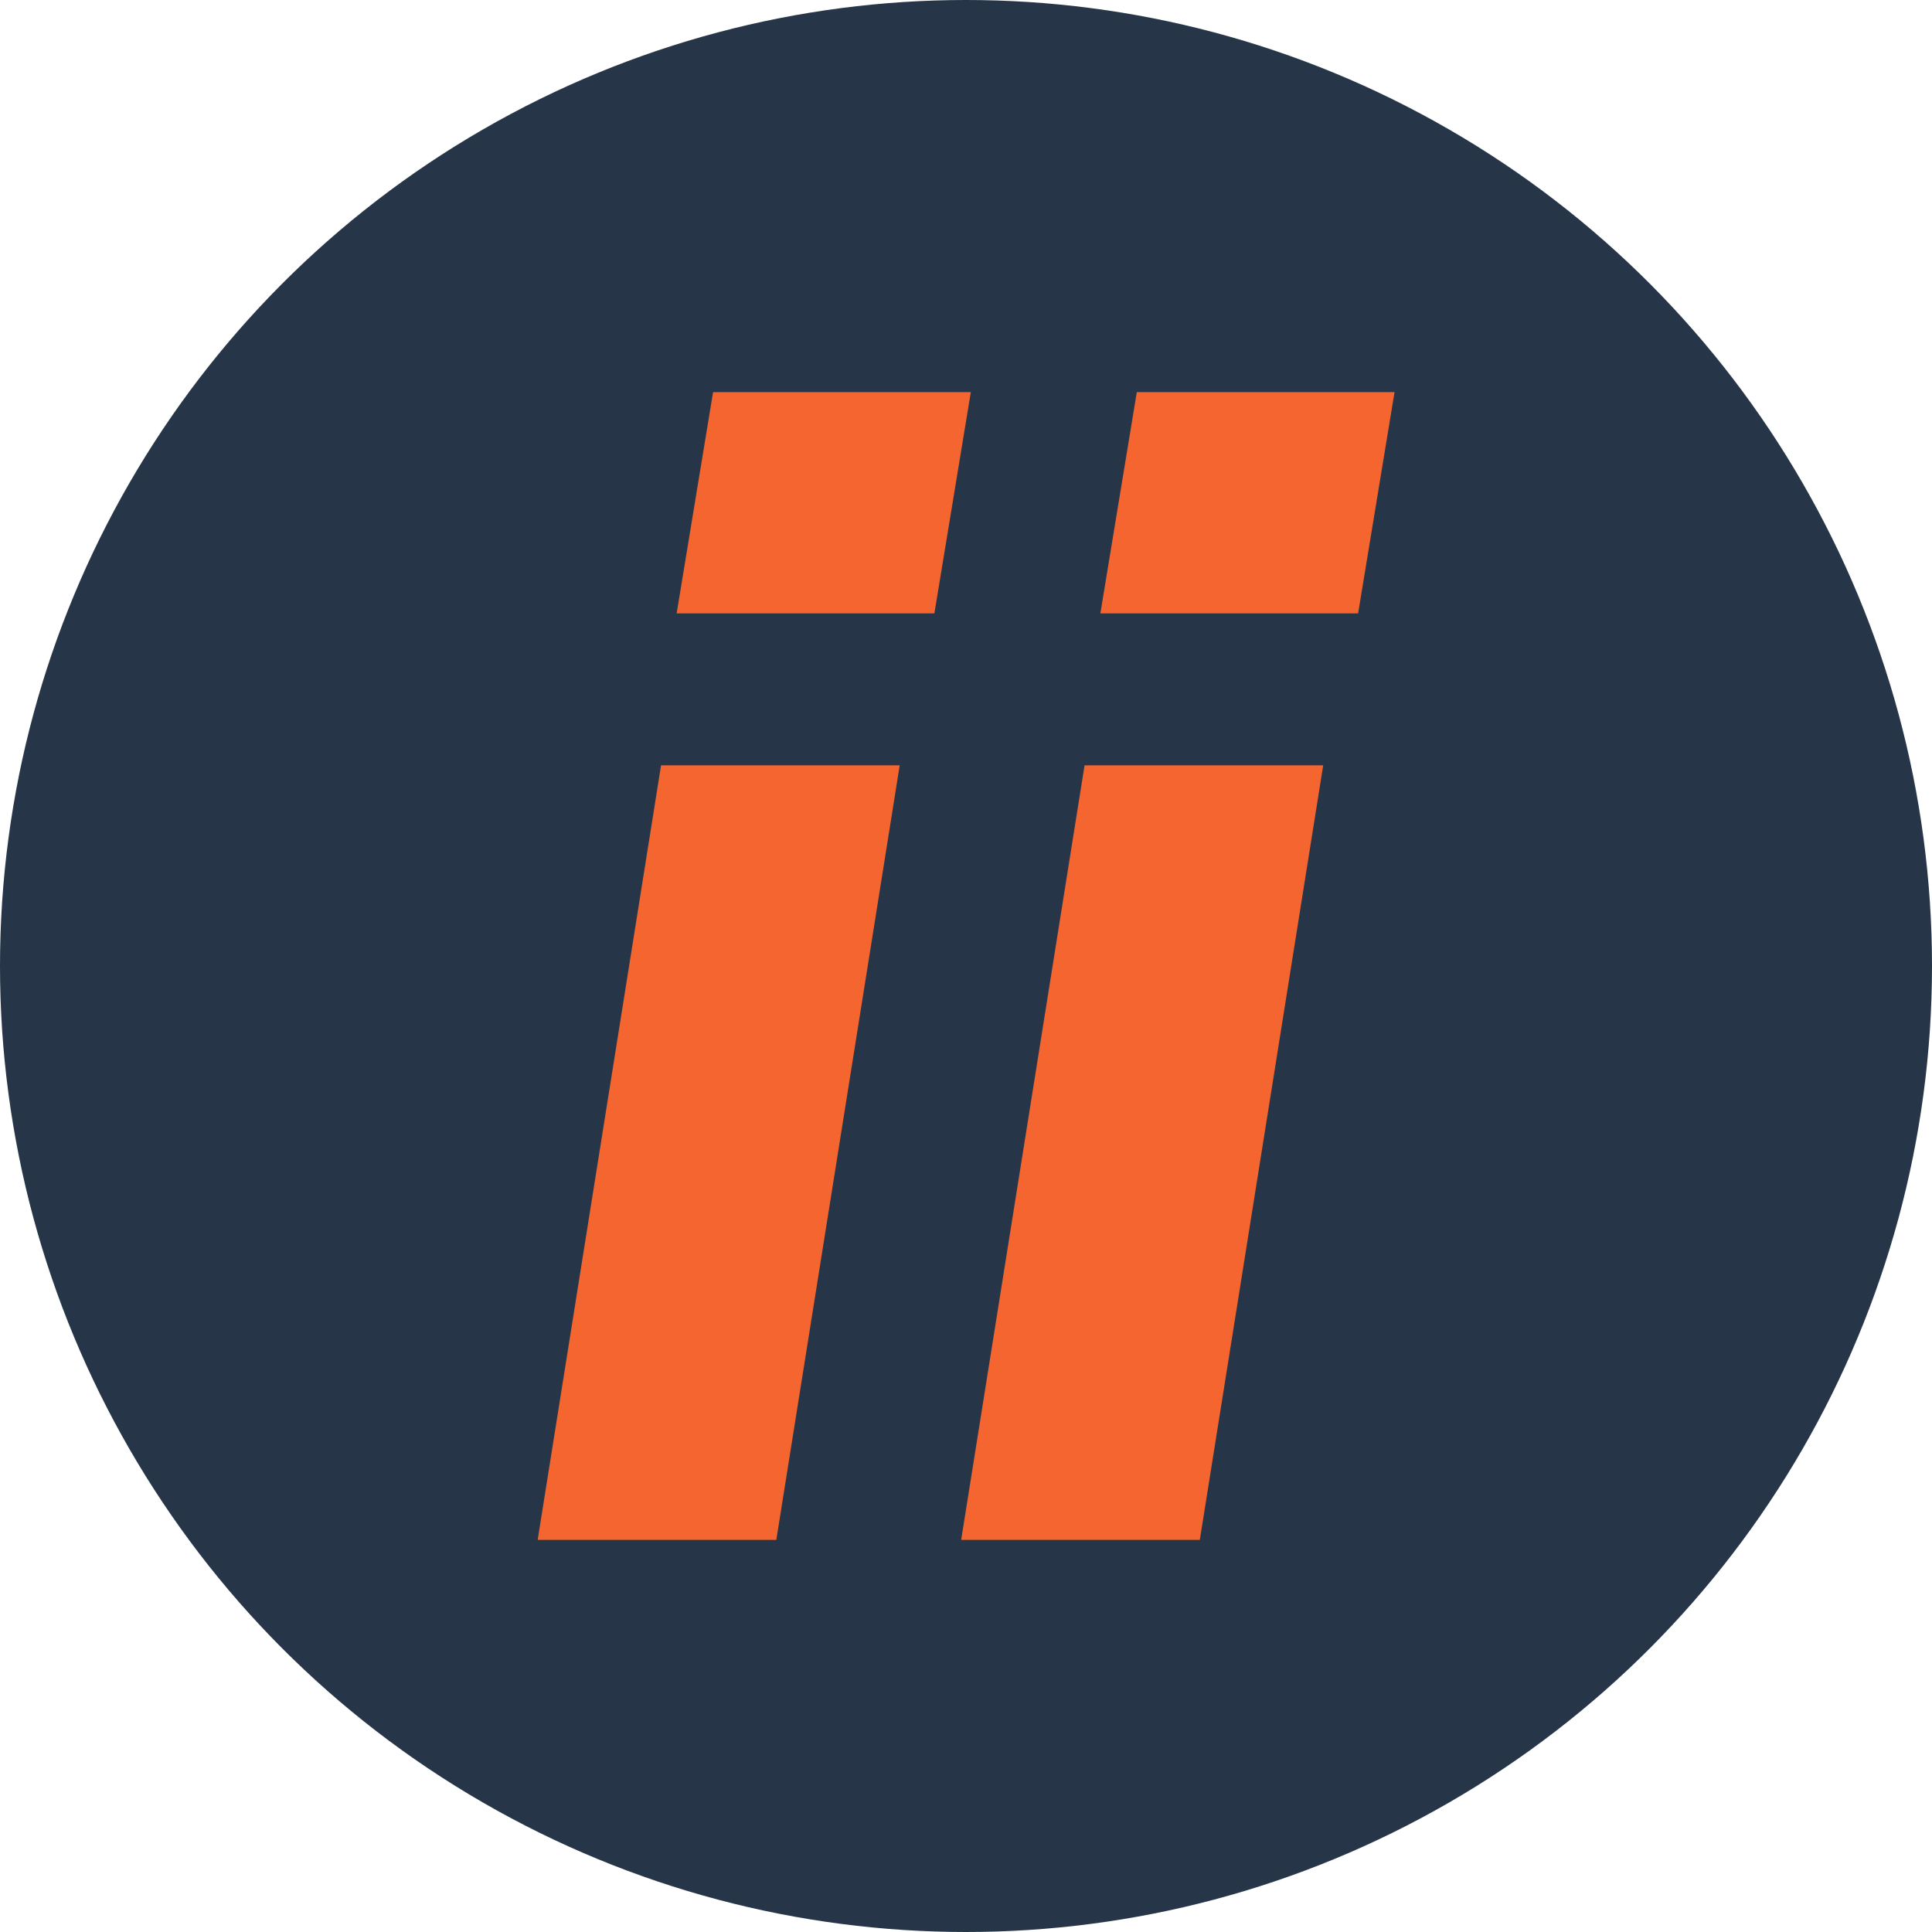
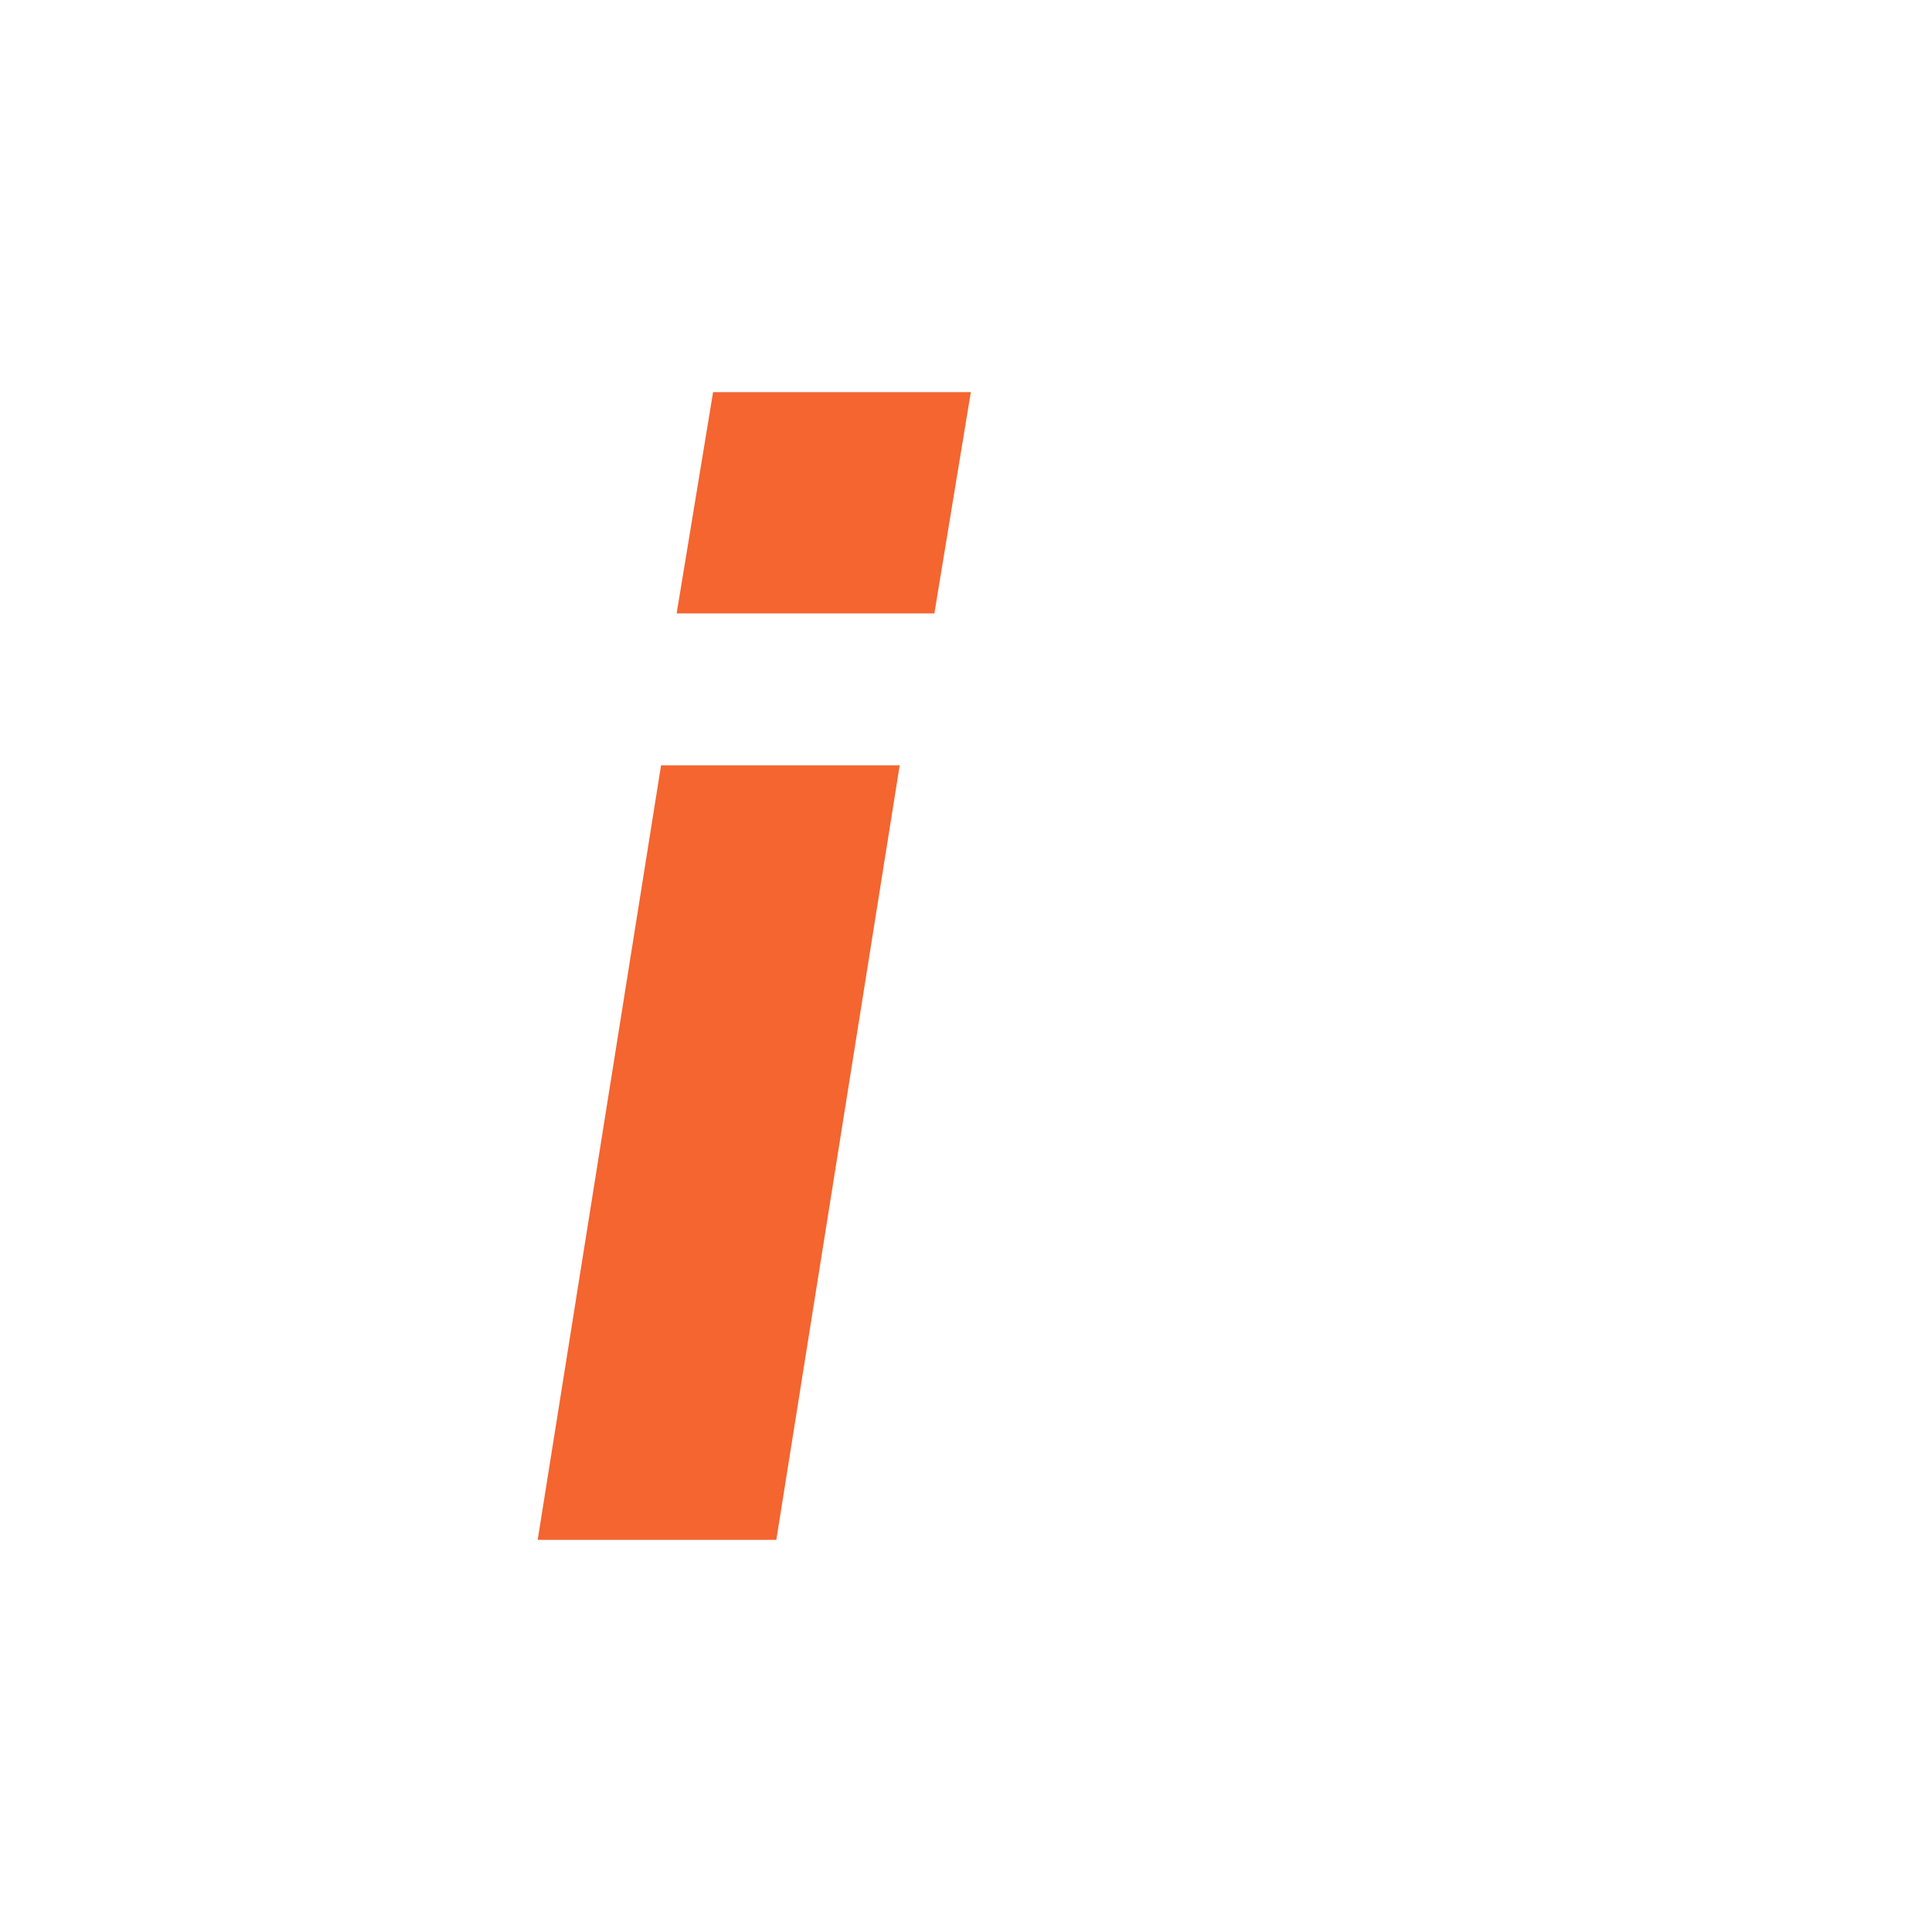
<svg xmlns="http://www.w3.org/2000/svg" version="1.1" width="88" height="88">
  <svg id="SvgjsSvg1077" viewBox="0 0 88 88">
    <defs>
      <style>.d{fill:#f46530;}.e{fill:#263648;}</style>
    </defs>
    <g id="SvgjsG1076">
-       <circle class="e" cx="44" cy="44" r="44" />
      <path class="d" d="M24.49,70.14l5.62-35.28h10.87l-5.62,35.28h-10.87ZM30.82,27.94l1.66-10.08h11.74l-1.66,10.08h-11.74Z" />
-       <path class="d" d="M43.78,70.14l5.62-35.28h10.87l-5.62,35.28h-10.87ZM50.12,27.94l1.66-10.08h11.74l-1.66,10.08h-11.74Z" />
    </g>
  </svg>
  <style>@media (prefers-color-scheme: light) { :root { filter: none; } }
@media (prefers-color-scheme: dark) { :root { filter: none; } }
</style>
</svg>